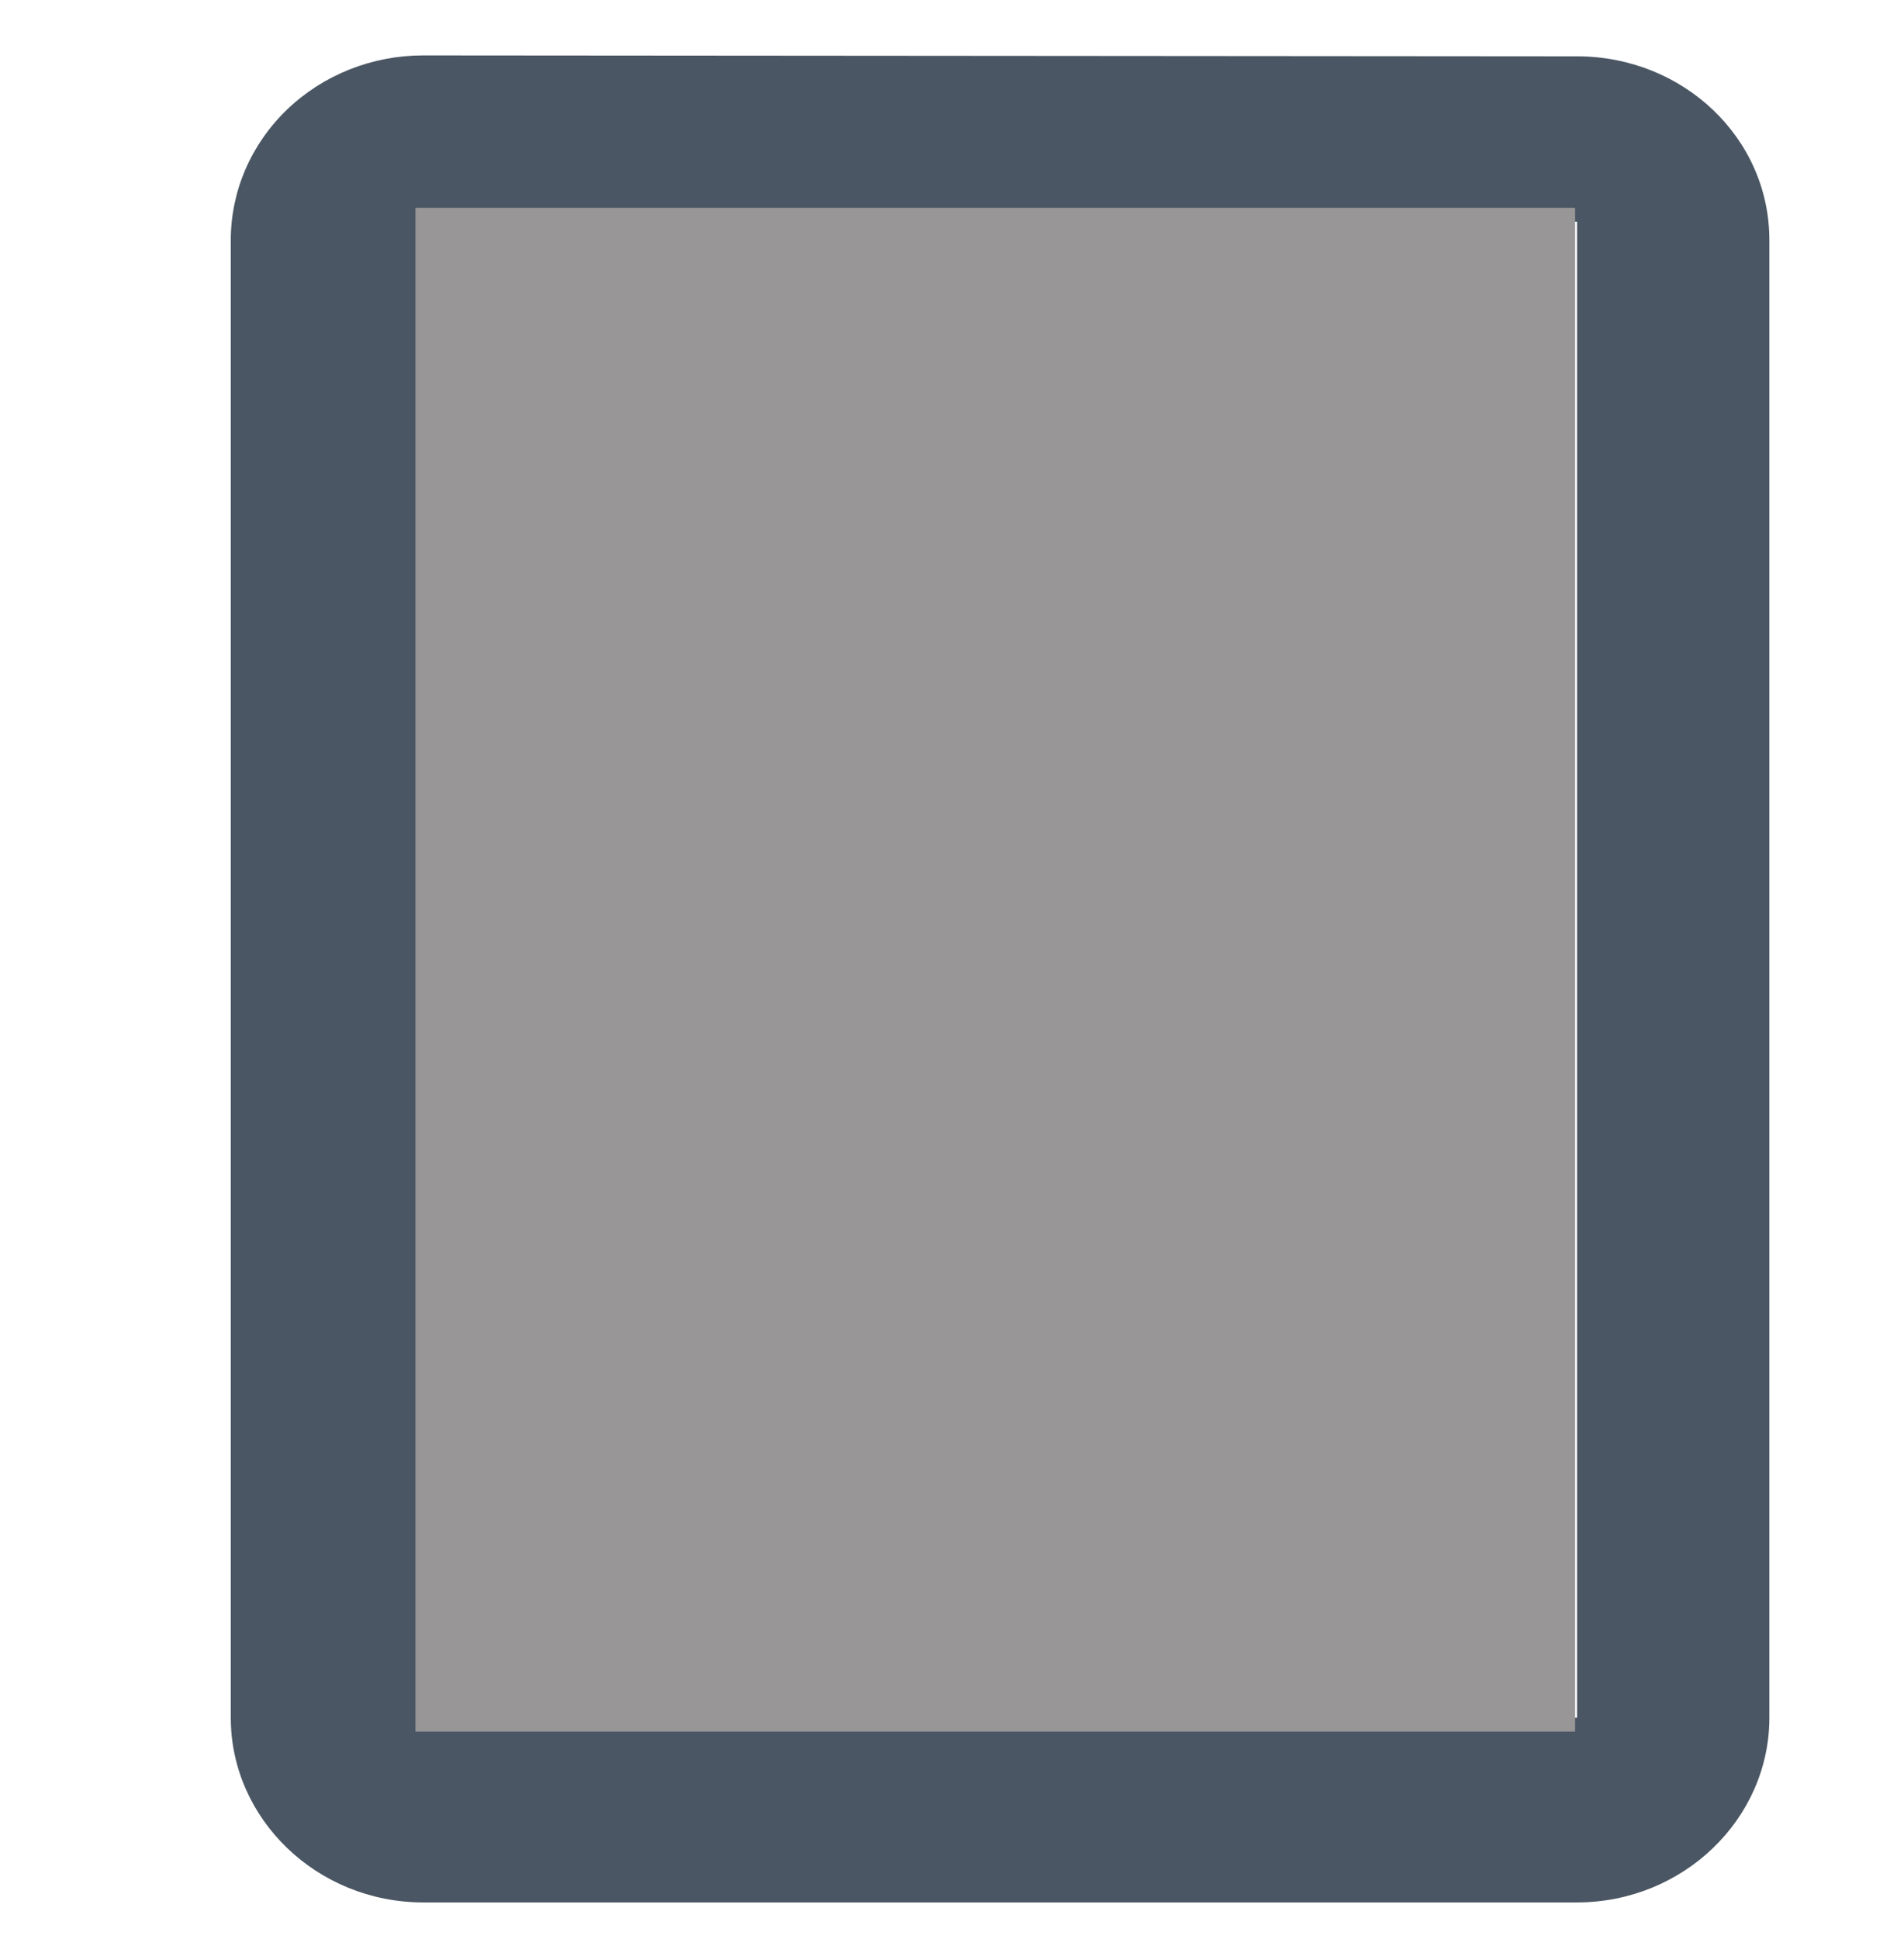
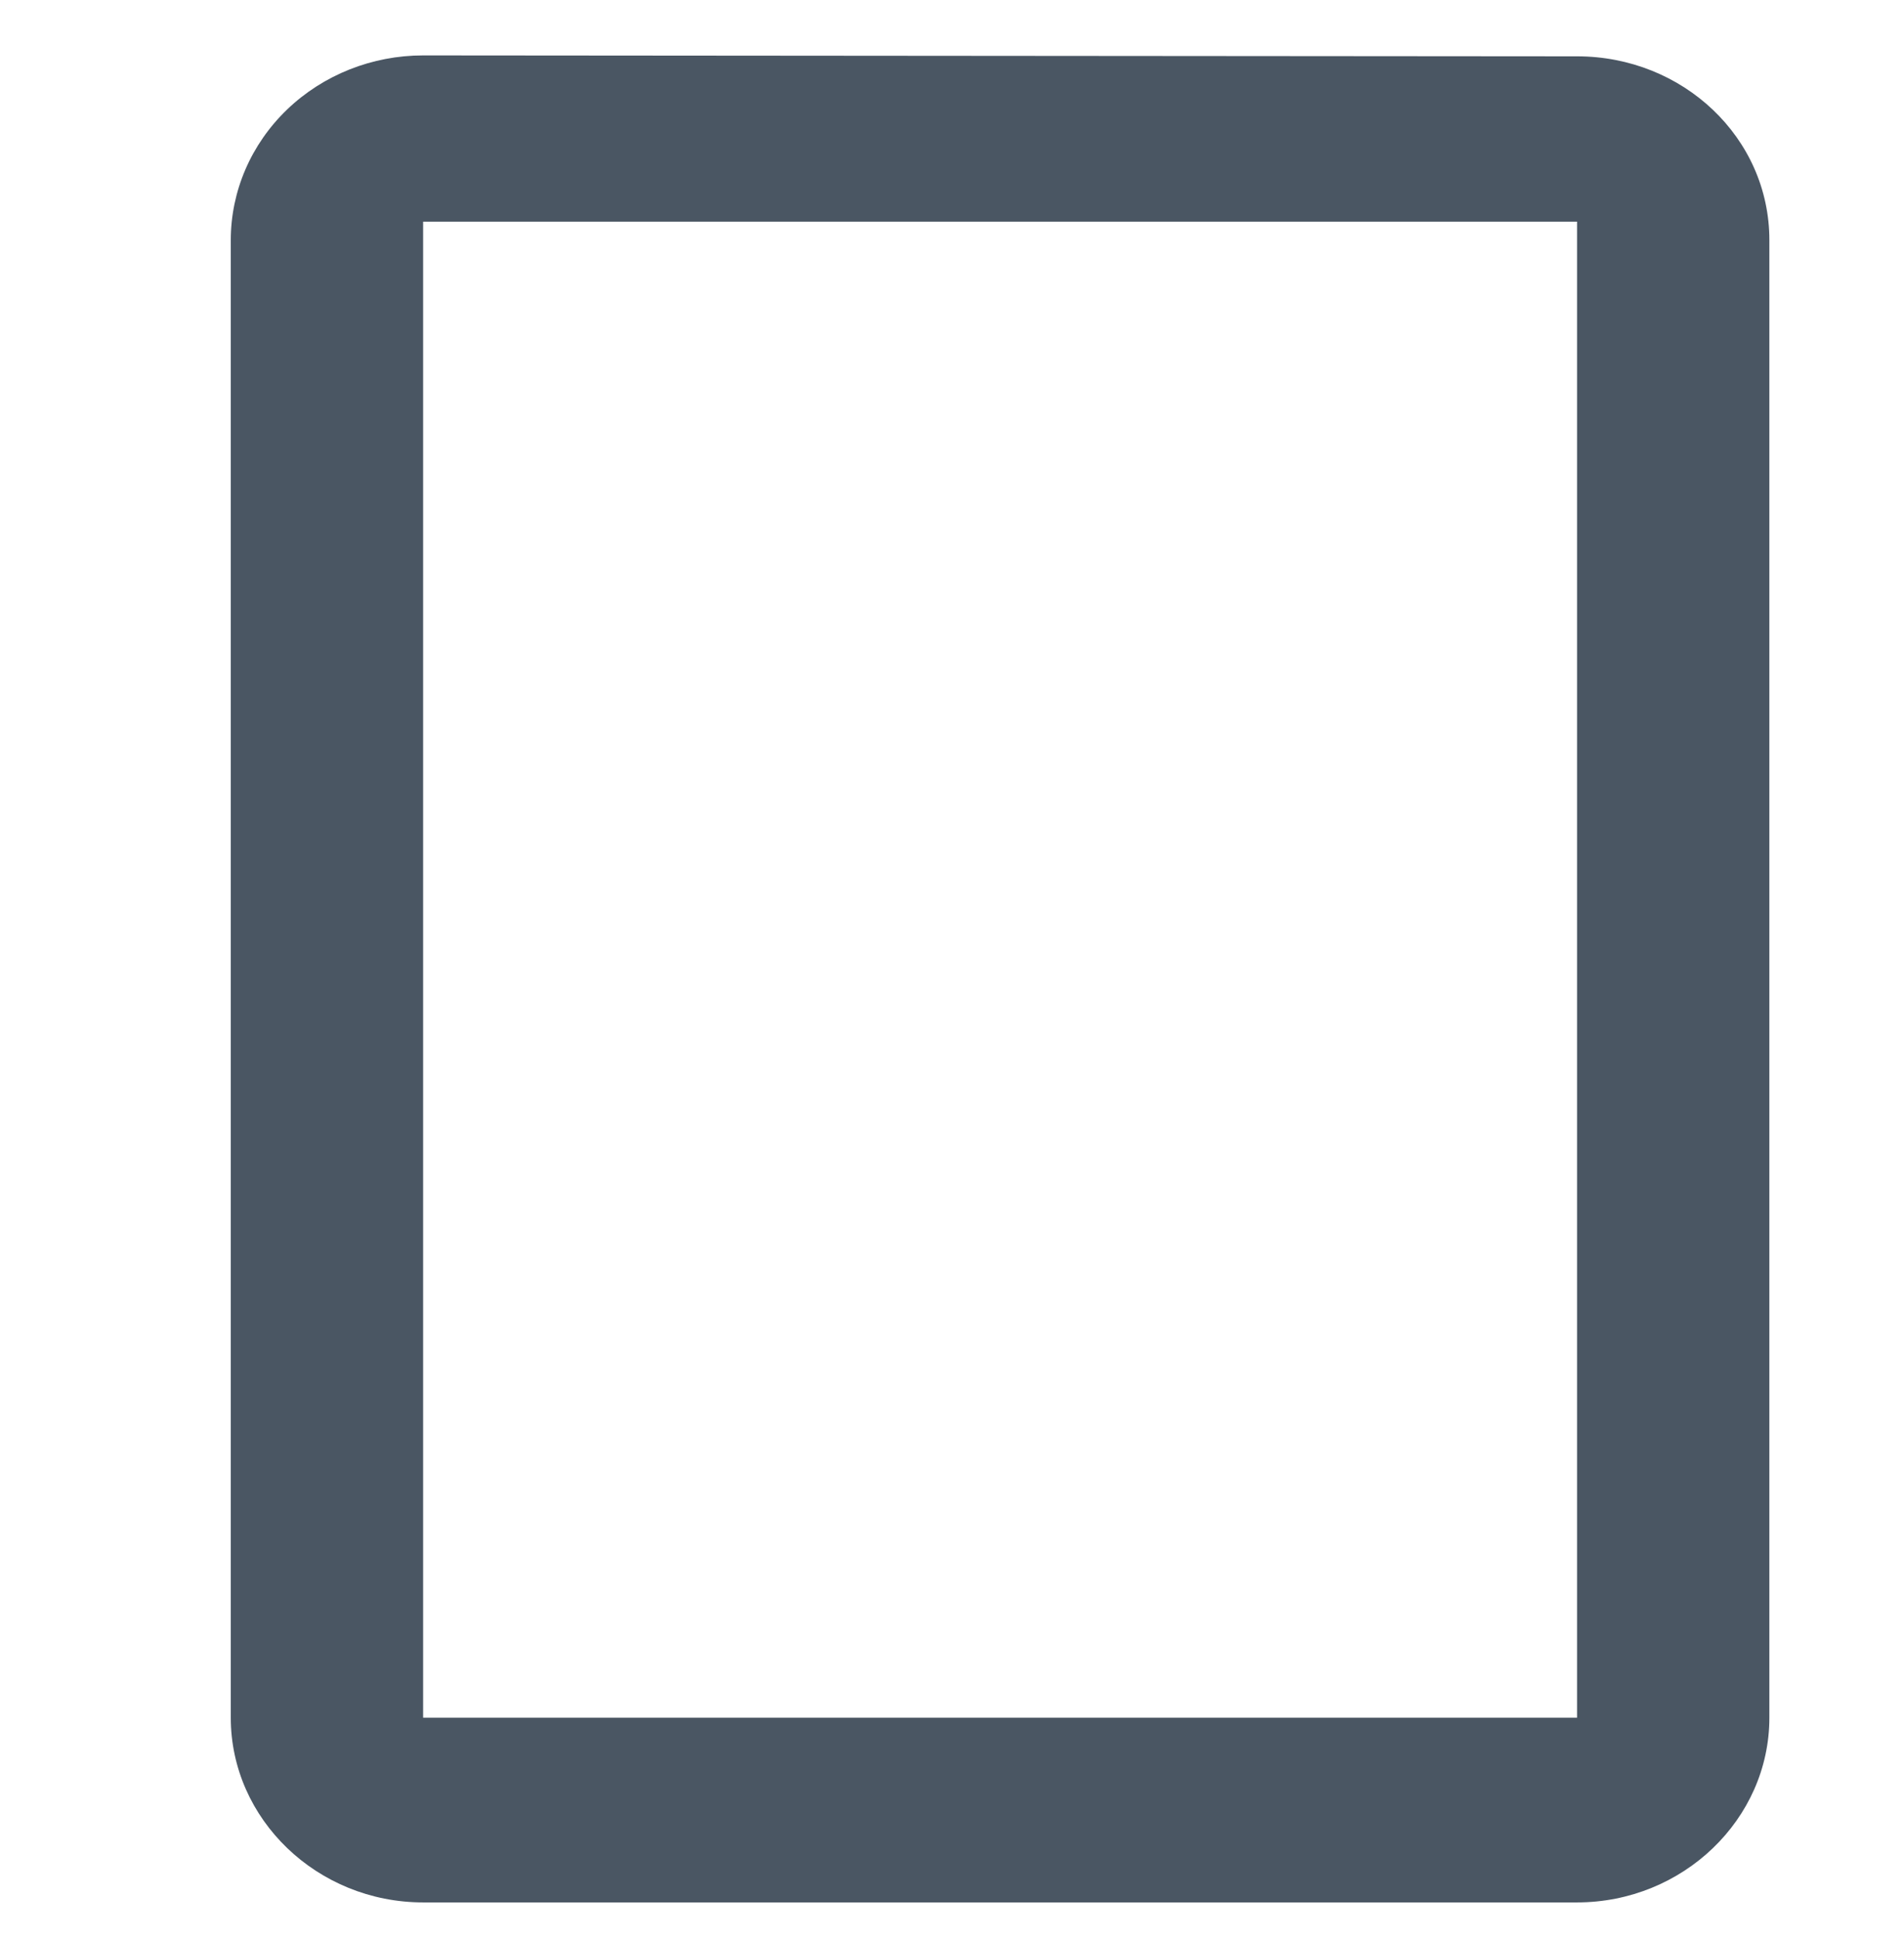
<svg xmlns="http://www.w3.org/2000/svg" width="110" height="112" viewBox="0 0 110 112" fill="none">
-   <path d="M91.111 3.253L24.445 3.2C21.498 3.2 18.672 4.324 16.588 6.324C14.504 8.325 13.333 11.038 13.333 13.867V99.2C13.333 105.067 18.333 109.867 24.445 109.867H91.111C97.222 109.867 102.222 105.067 102.222 99.2V13.867C102.222 7.947 97.222 3.253 91.111 3.253ZM91.111 99.2H24.445V12.8H58.5H91.111V99.2Z" fill="#4A5663" />
-   <rect x="24" y="12" width="67" height="88" fill="#989696" />
+   <path d="M91.111 3.253L24.445 3.2C21.498 3.2 18.672 4.324 16.588 6.324C14.504 8.325 13.333 11.038 13.333 13.867V99.2C13.333 105.067 18.333 109.867 24.445 109.867H91.111C97.222 109.867 102.222 105.067 102.222 99.2V13.867C102.222 7.947 97.222 3.253 91.111 3.253ZM91.111 99.2H24.445V12.8H58.5H91.111V99.2" fill="#4A5663" />
</svg>